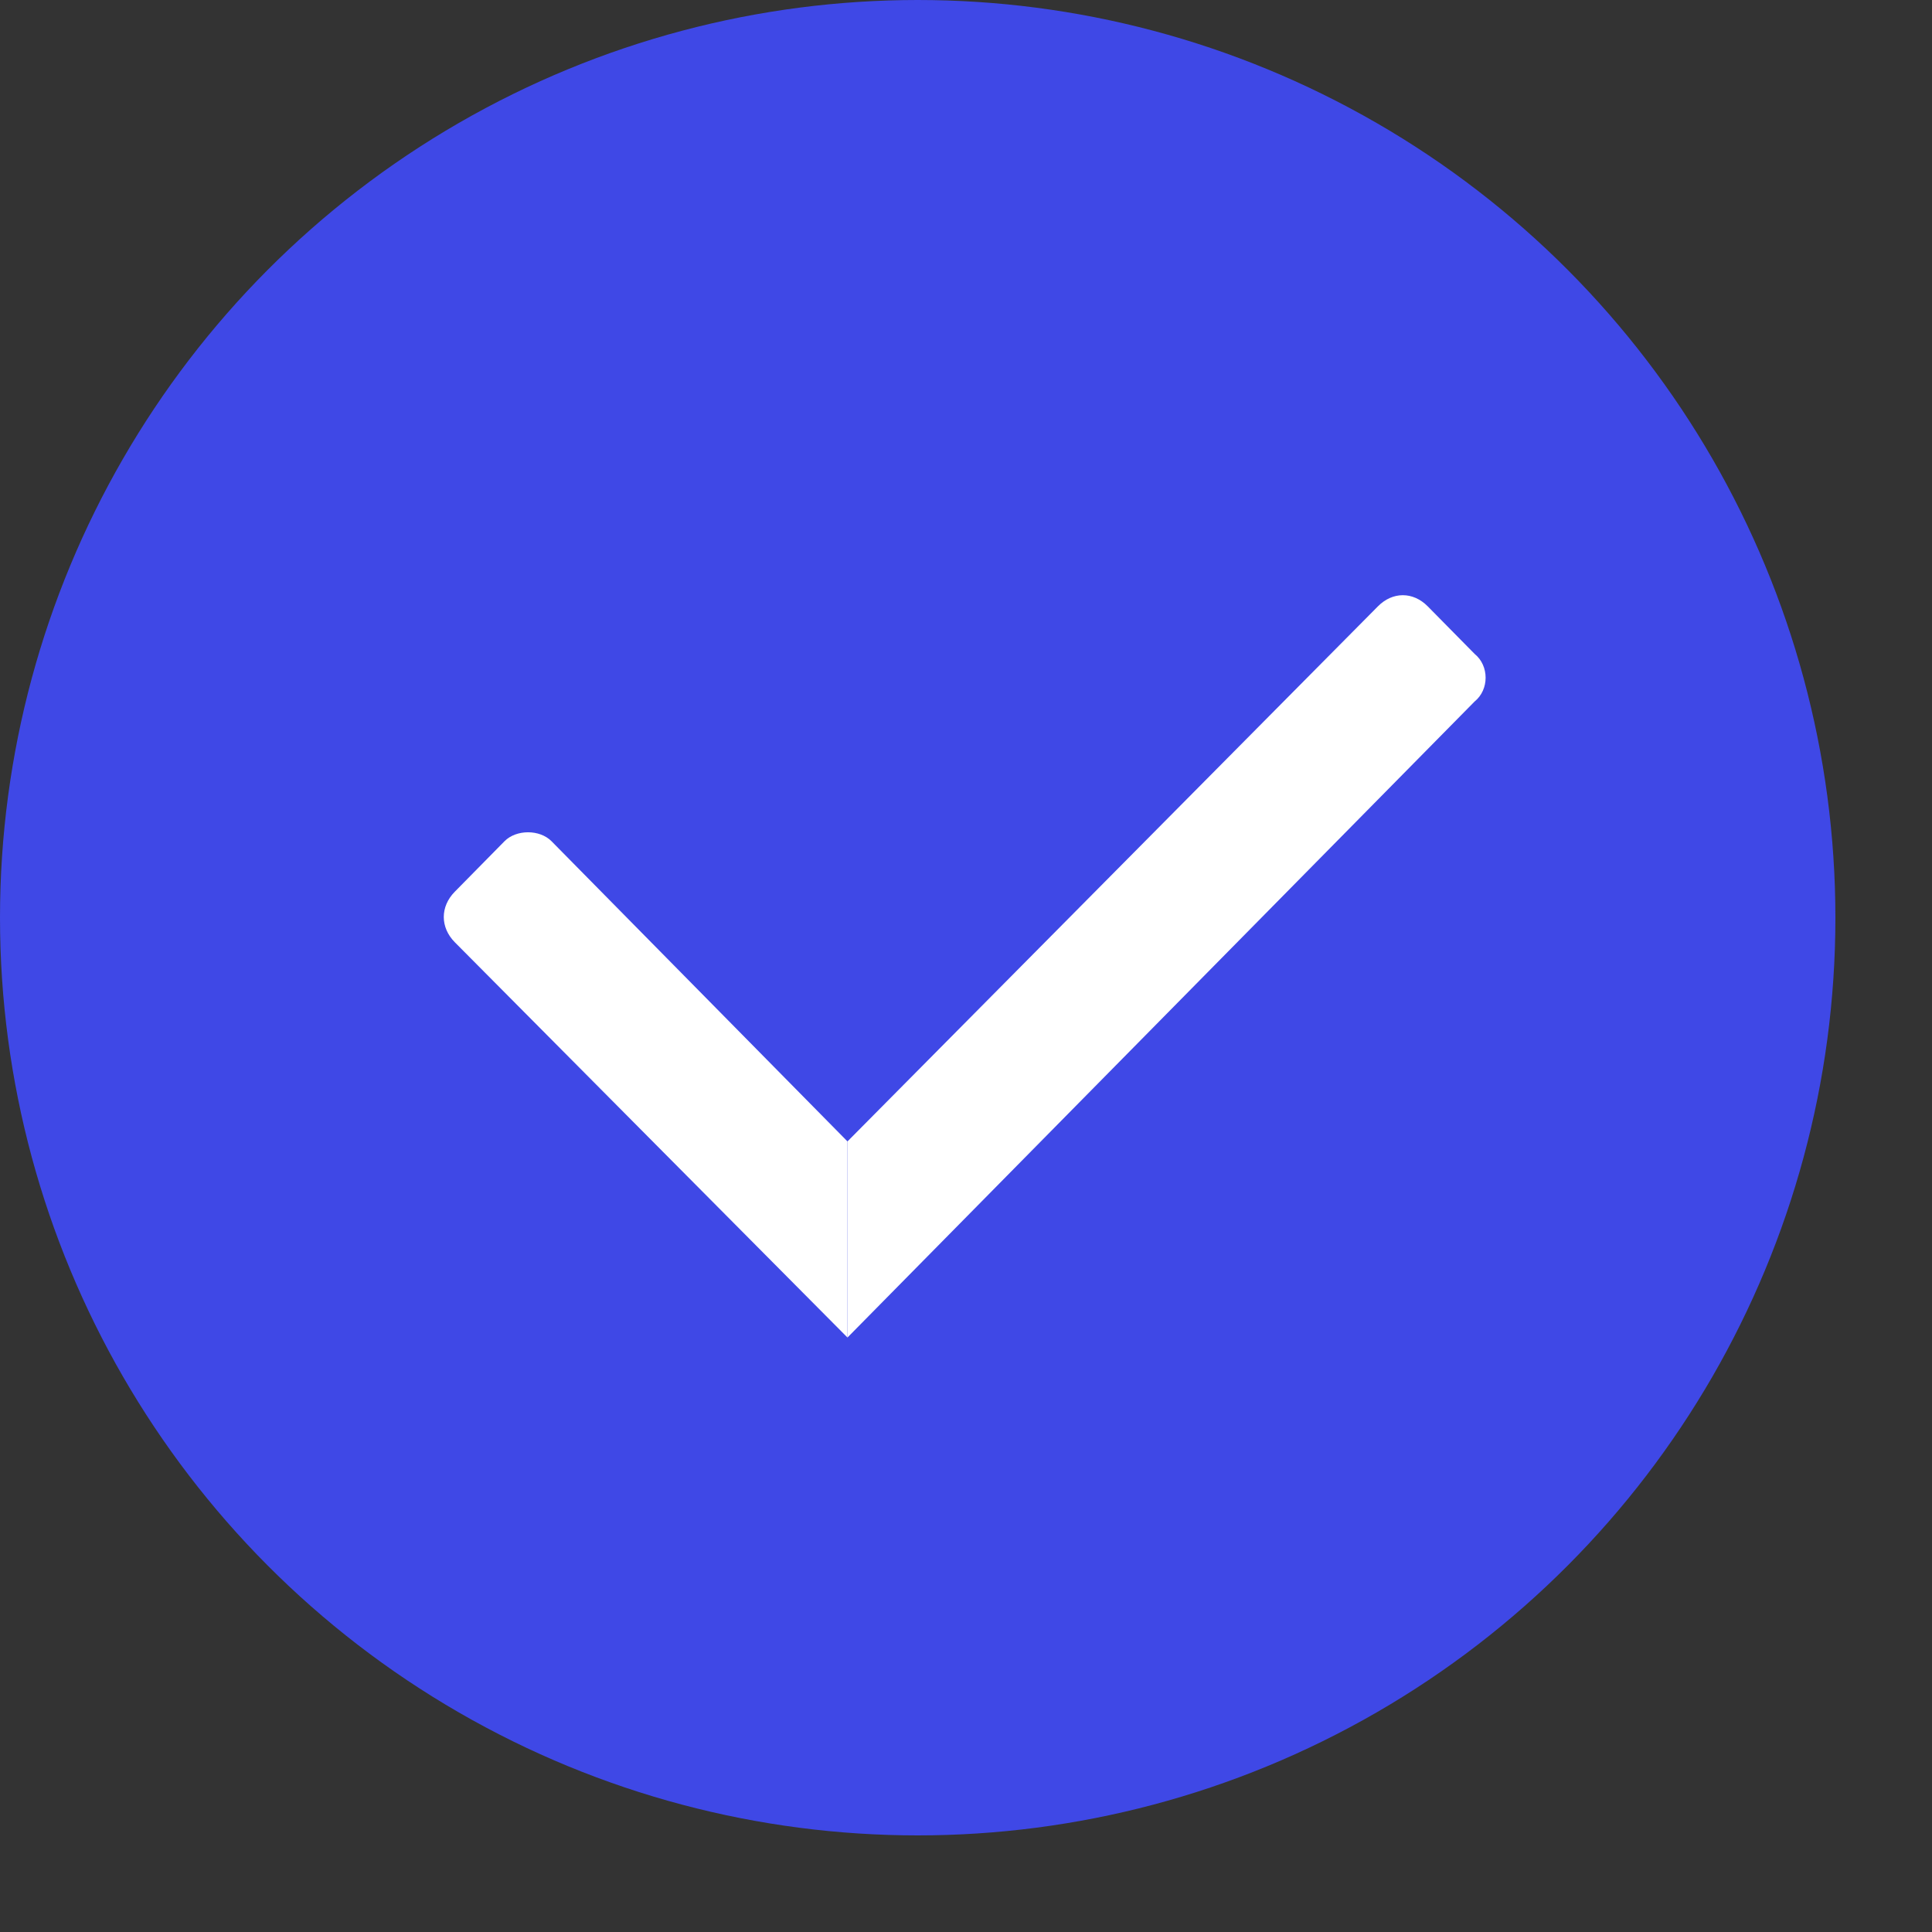
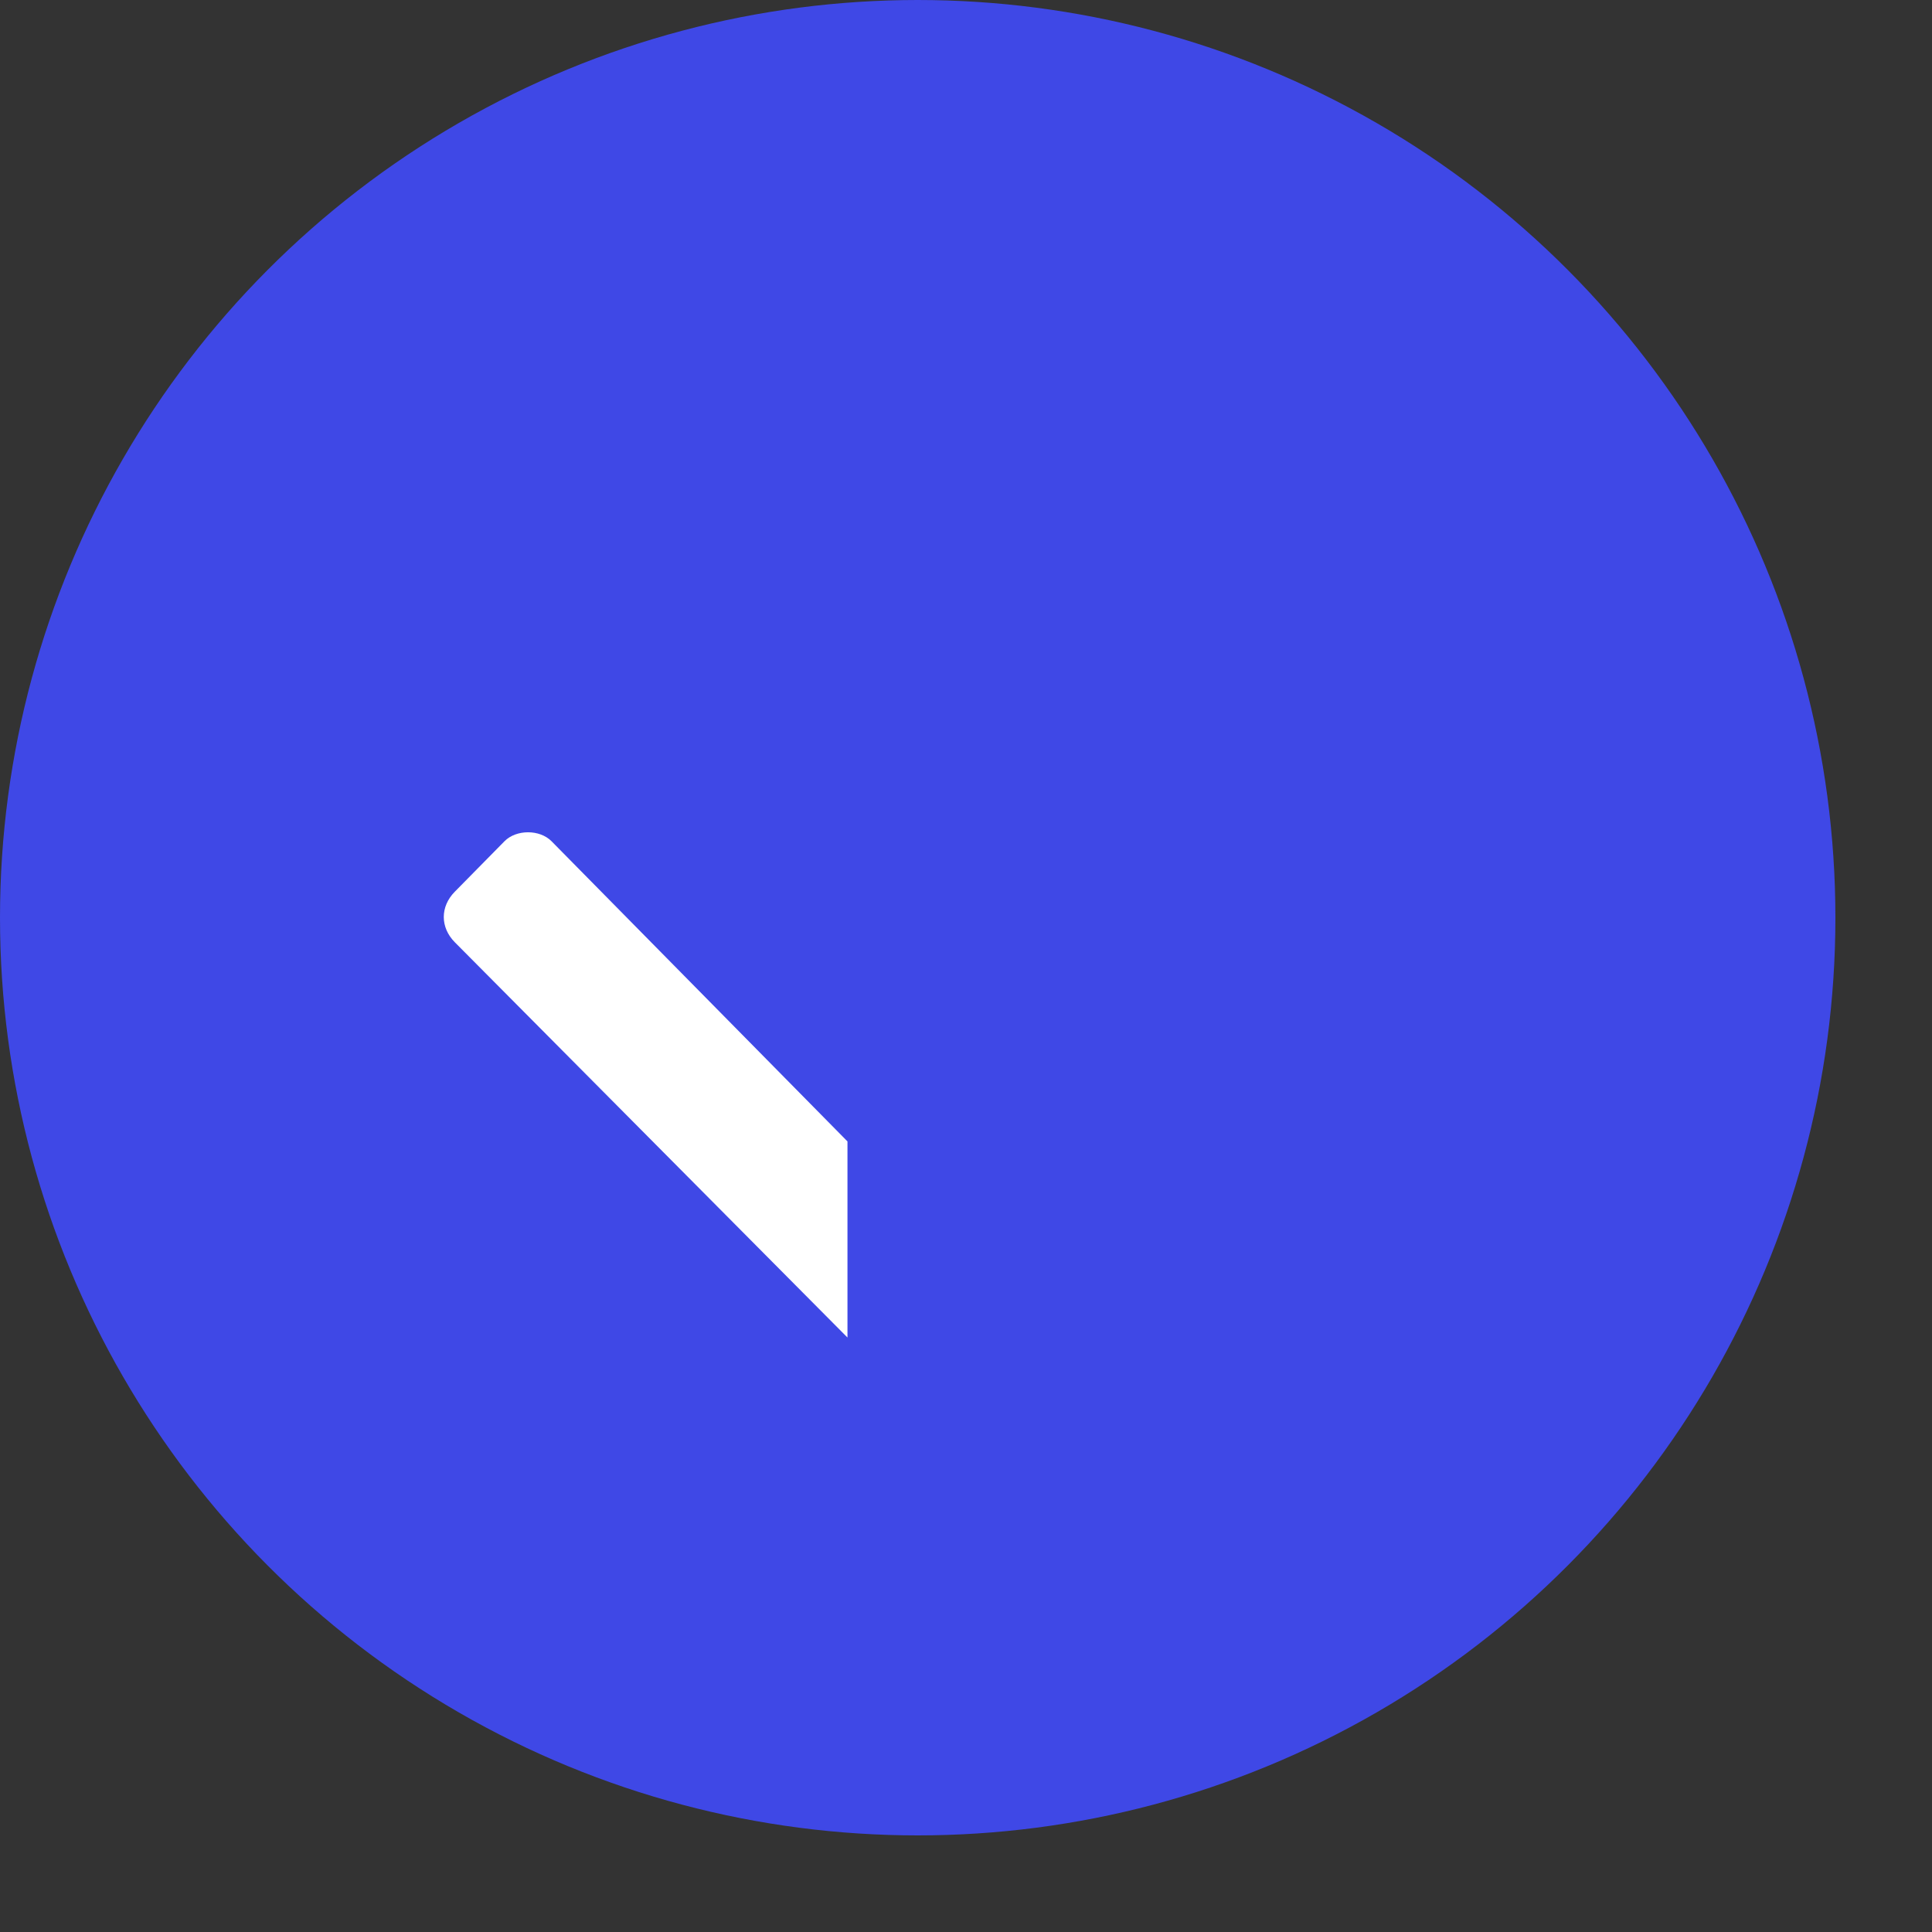
<svg xmlns="http://www.w3.org/2000/svg" width="20" height="20" viewBox="0 0 20 20" fill="none">
  <rect x="0" y="0" width="20" height="20" fill="#333333" stroke="none" />
  <circle cx="9.5" cy="9.5" r="9.5" fill="#3F48E6" />
-   <path d="M15.265 6.769L14.78 6.277C14.628 6.123 14.416 6.123 14.264 6.277L8.773 11.816V13.846L15.265 7.262C15.417 7.139 15.417 6.892 15.265 6.769Z" fill="white" />
-   <path d="M5.223 8.708L4.708 9.231C4.556 9.385 4.556 9.6 4.708 9.754L8.773 13.846V11.816L5.709 8.708C5.587 8.585 5.345 8.585 5.223 8.708Z" fill="white" />
+   <path d="M5.223 8.708L4.708 9.231C4.556 9.385 4.556 9.6 4.708 9.754L8.773 13.846V11.816L5.709 8.708C5.587 8.585 5.345 8.585 5.223 8.708" fill="white" />
</svg>